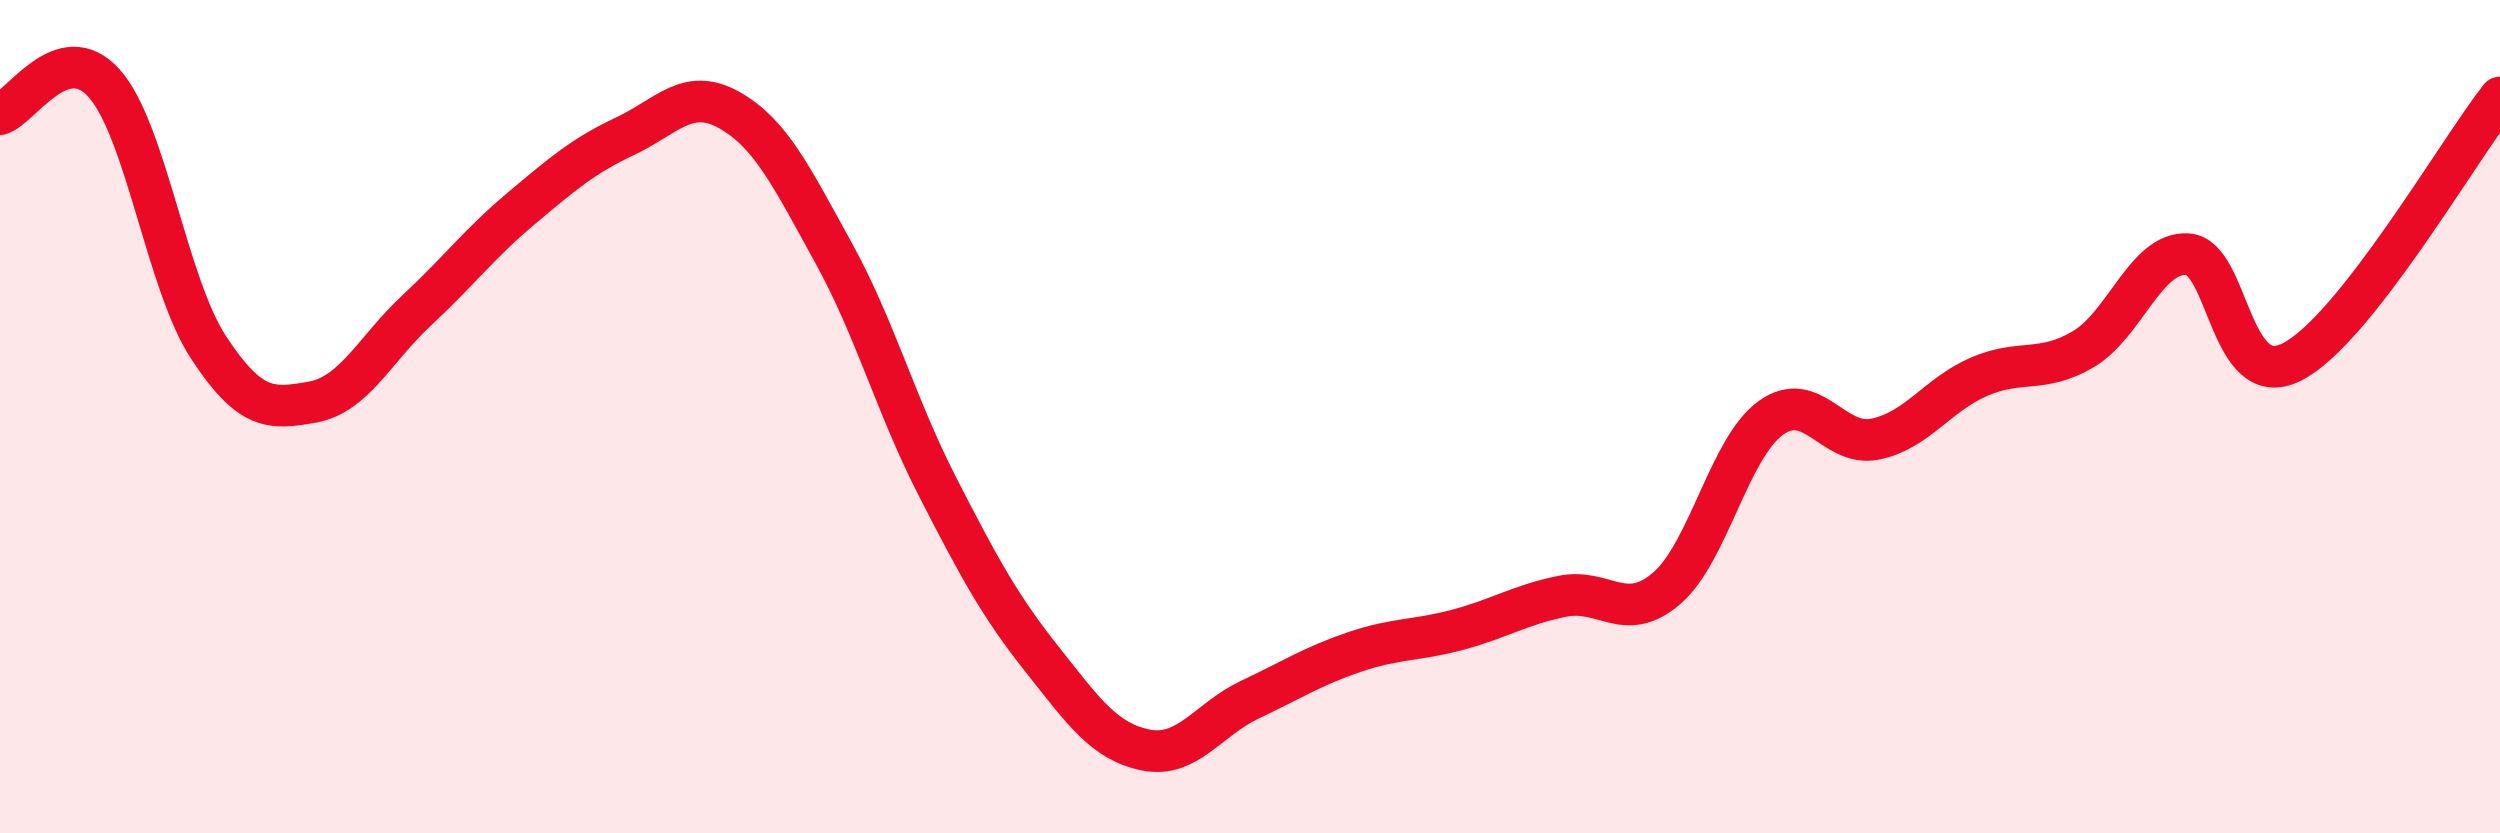
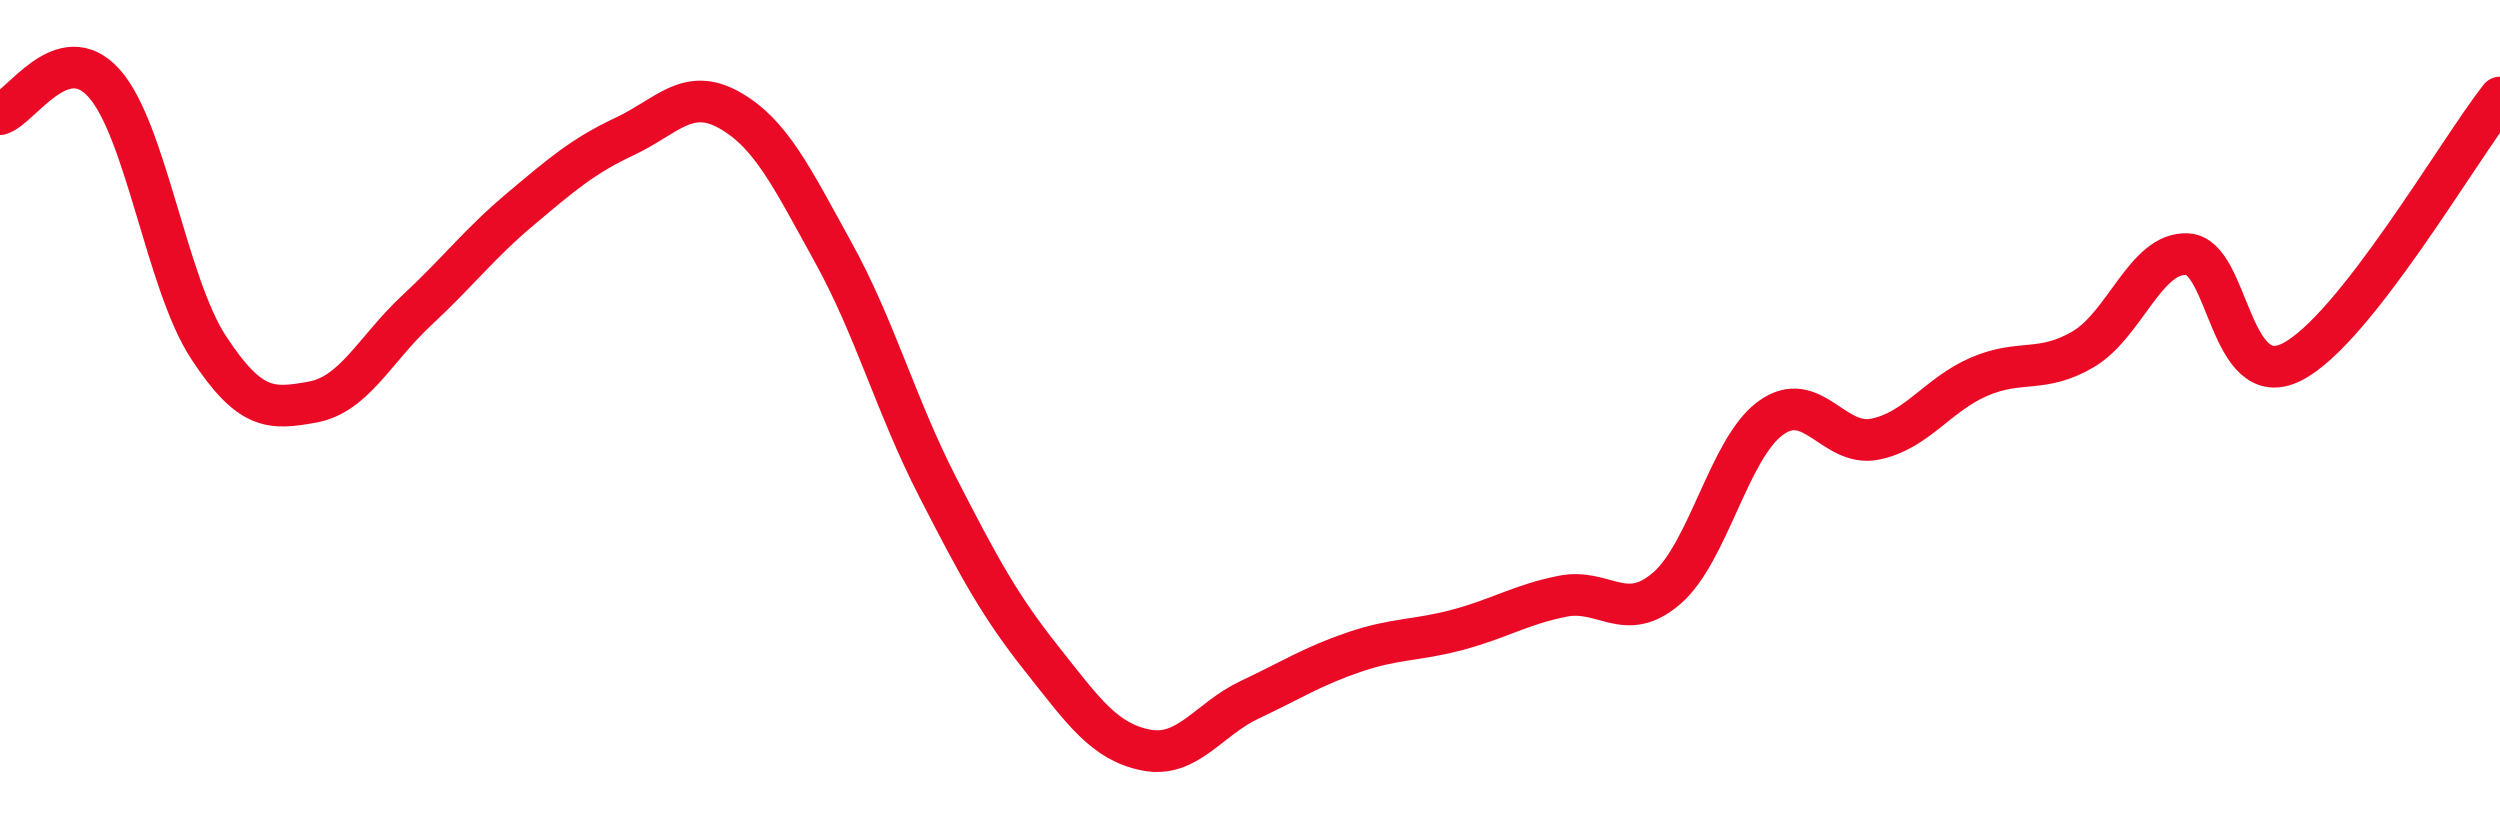
<svg xmlns="http://www.w3.org/2000/svg" width="60" height="20" viewBox="0 0 60 20">
-   <path d="M 0,2.74 C 0.5,2.59 1.5,0.88 2.5,2 C 3.5,3.12 4,6.8 5,8.33 C 6,9.86 6.5,9.83 7.5,9.65 C 8.5,9.47 9,8.38 10,7.45 C 11,6.52 11.5,5.85 12.5,5.01 C 13.5,4.17 14,3.74 15,3.27 C 16,2.8 16.5,2.08 17.5,2.64 C 18.5,3.2 19,4.25 20,6.06 C 21,7.87 21.5,9.73 22.5,11.68 C 23.5,13.63 24,14.55 25,15.81 C 26,17.07 26.5,17.8 27.5,18 C 28.5,18.2 29,17.26 30,16.79 C 31,16.32 31.5,15.99 32.5,15.65 C 33.5,15.31 34,15.38 35,15.11 C 36,14.84 36.5,14.51 37.5,14.31 C 38.5,14.11 39,14.98 40,14.12 C 41,13.26 41.5,10.75 42.5,10.03 C 43.5,9.31 44,10.74 45,10.54 C 46,10.34 46.5,9.47 47.5,9.04 C 48.5,8.61 49,8.97 50,8.38 C 51,7.79 51.5,6.04 52.5,6.1 C 53.5,6.16 53.5,9.44 55,8.69 C 56.5,7.94 59,3.61 60,2.34L60 20L0 20Z" fill="#EB0A25" opacity="0.1" stroke-linecap="round" stroke-linejoin="round" />
  <path d="M 0,2.74 C 0.5,2.59 1.5,0.88 2.5,2 C 3.5,3.12 4,6.8 5,8.33 C 6,9.86 6.5,9.83 7.5,9.65 C 8.5,9.47 9,8.38 10,7.45 C 11,6.52 11.5,5.85 12.5,5.01 C 13.5,4.17 14,3.74 15,3.27 C 16,2.8 16.5,2.08 17.5,2.64 C 18.5,3.2 19,4.25 20,6.06 C 21,7.87 21.5,9.73 22.5,11.68 C 23.5,13.63 24,14.55 25,15.81 C 26,17.07 26.5,17.8 27.5,18 C 28.5,18.2 29,17.26 30,16.79 C 31,16.32 31.5,15.99 32.5,15.65 C 33.5,15.31 34,15.38 35,15.11 C 36,14.84 36.5,14.51 37.5,14.31 C 38.5,14.11 39,14.98 40,14.12 C 41,13.26 41.5,10.75 42.5,10.03 C 43.5,9.31 44,10.74 45,10.54 C 46,10.34 46.5,9.47 47.5,9.04 C 48.5,8.61 49,8.97 50,8.38 C 51,7.79 51.5,6.04 52.5,6.1 C 53.5,6.16 53.5,9.44 55,8.69 C 56.5,7.94 59,3.61 60,2.34" stroke="#EB0A25" stroke-width="1" fill="none" stroke-linecap="round" stroke-linejoin="round" />
</svg>